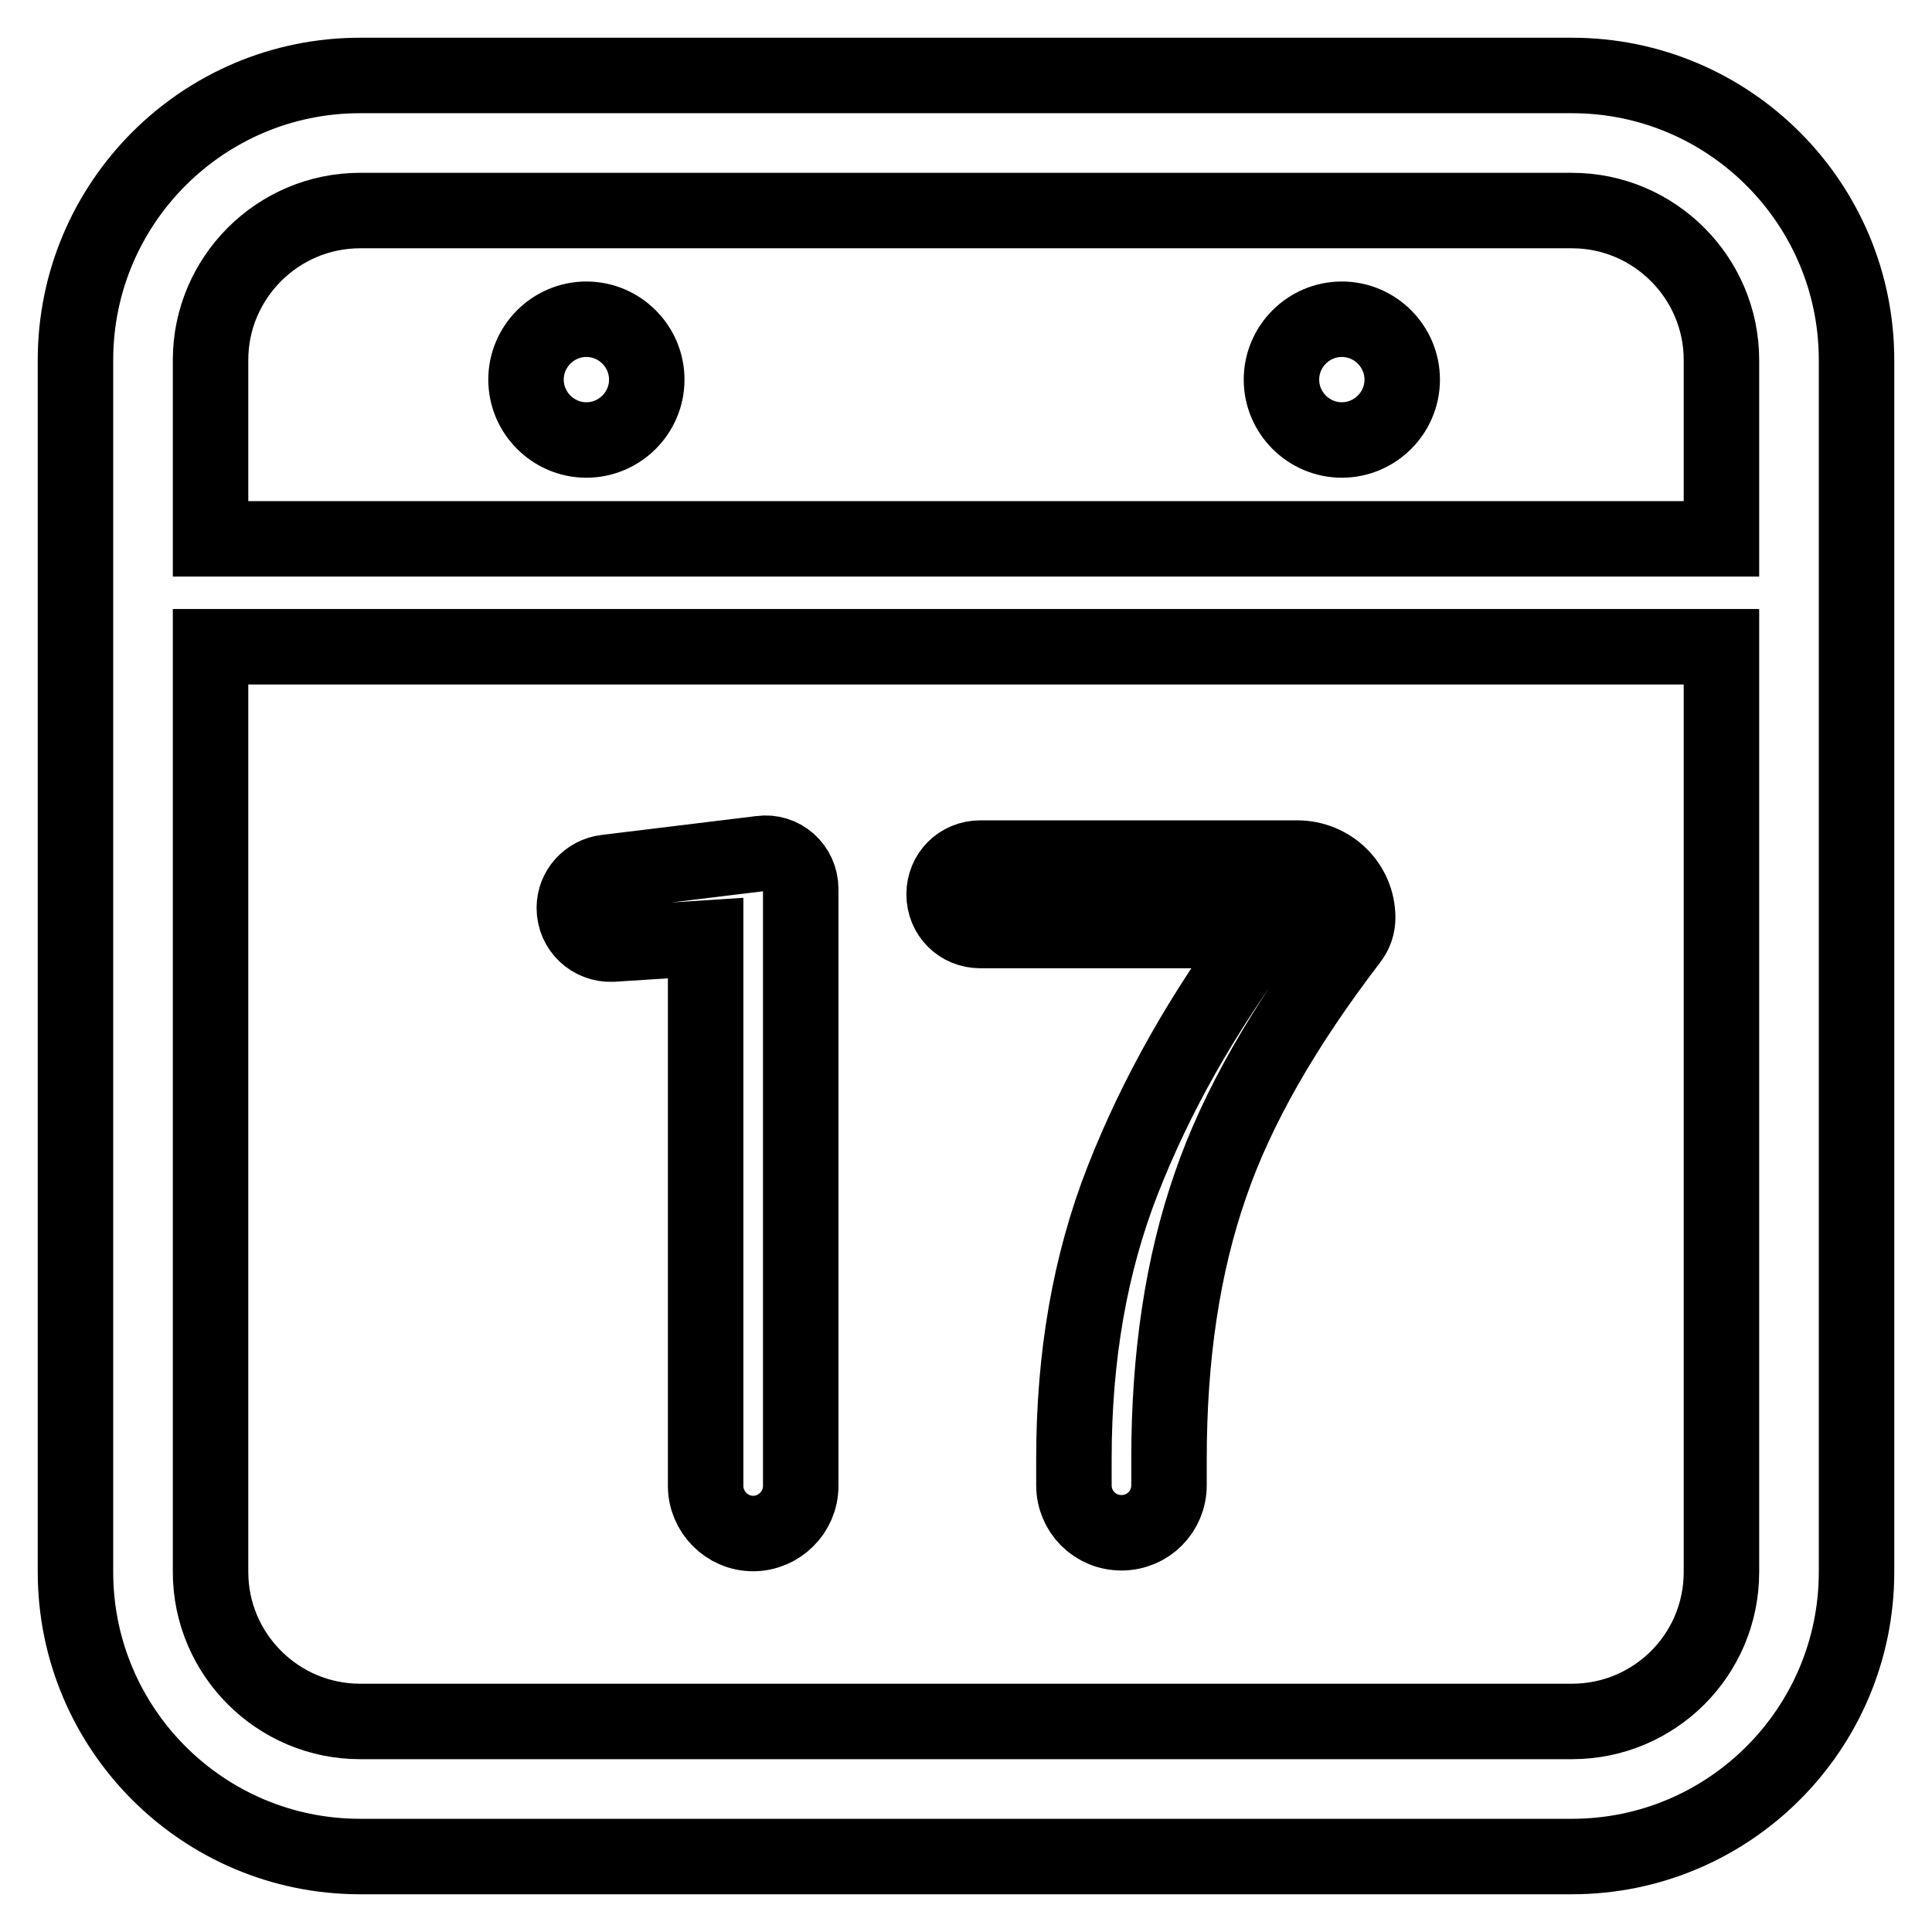
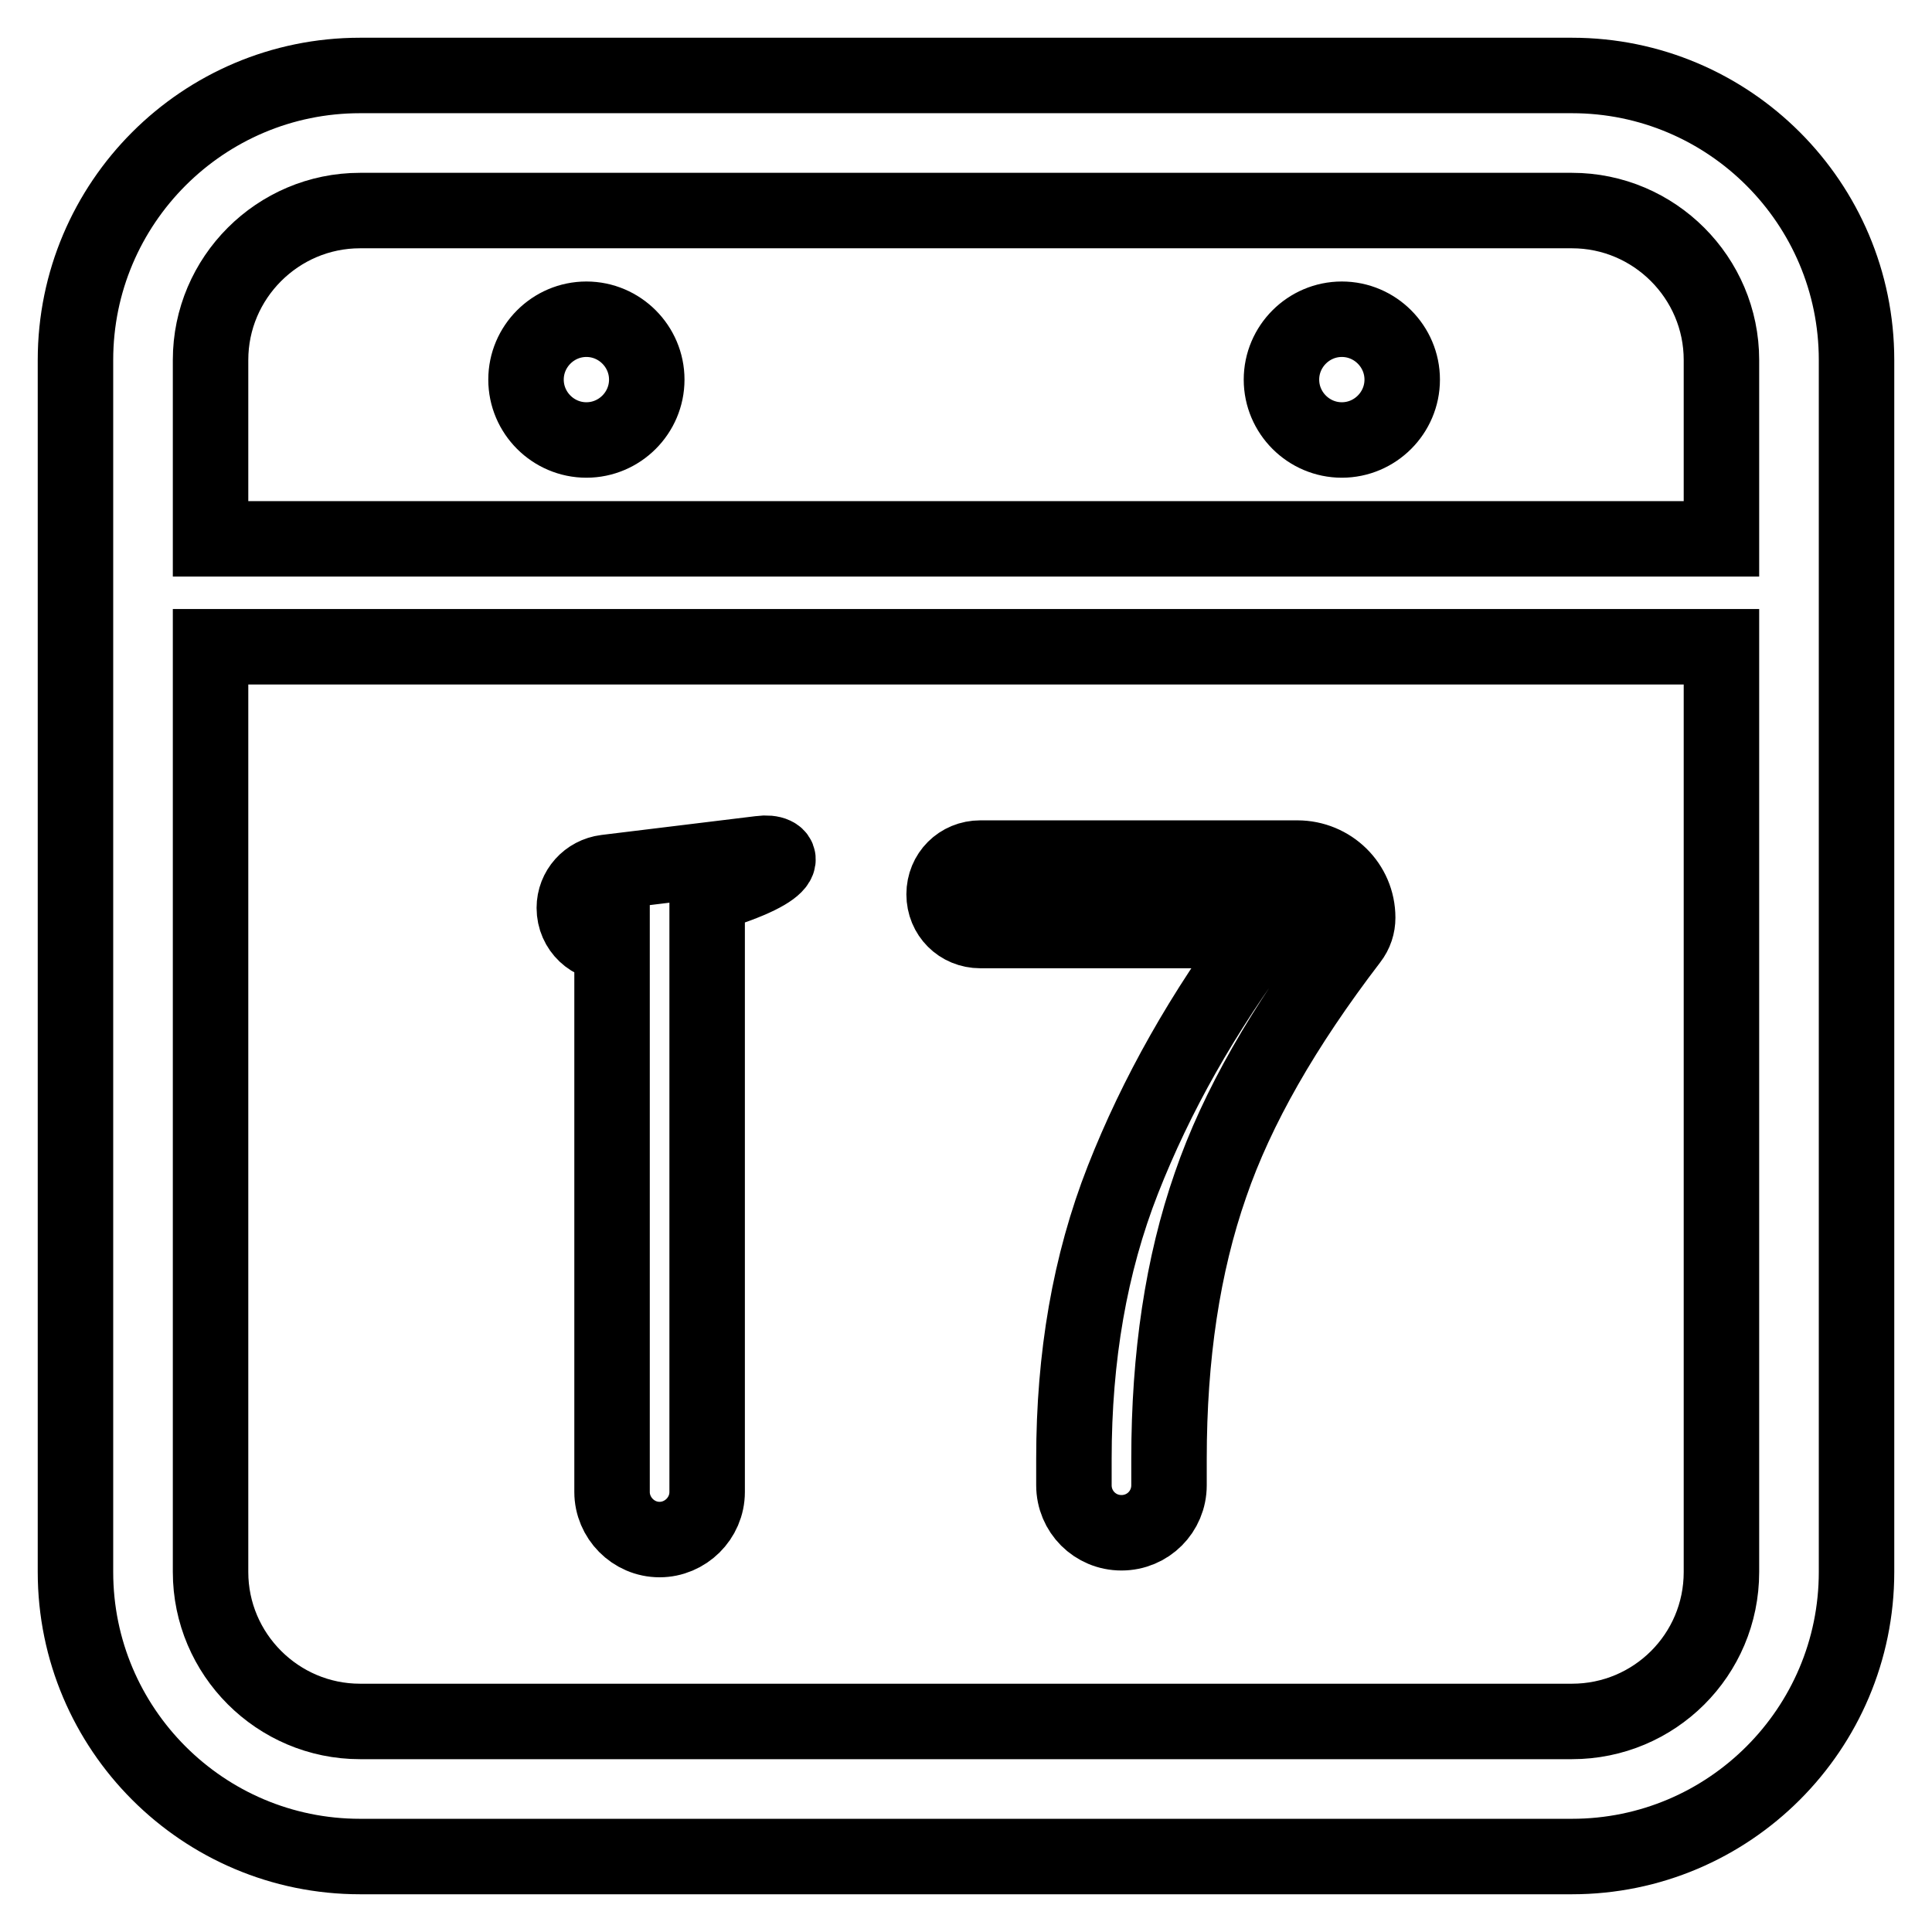
<svg xmlns="http://www.w3.org/2000/svg" version="1.1" x="0px" y="0px" viewBox="0 0 256 256" enable-background="new 0 0 256 256" xml:space="preserve">
  <g>
-     <path stroke-width="10" fill-opacity="0" stroke="#000000" d="M208.3,10H47.7C26.9,10,10,26.9,10,47.7v160.6c0,20.8,16.9,37.7,37.7,37.7h160.6 c20.8,0,37.7-16.9,37.7-37.7V47.7C246,26.9,229.1,10,208.3,10z M47.7,27.9h160.6c10.9,0,19.8,8.9,19.8,19.8v23.7H27.9V47.7 C27.9,36.8,36.8,27.9,47.7,27.9z M208.3,228.1H47.7c-10.9,0-19.8-8.9-19.8-19.8V85.7h200.2v122.6 C228.1,219.3,219.2,228.1,208.3,228.1z M69.7,50.3c0,4.4,3.6,8,8,8c4.4,0,8-3.6,8-8c0,0,0,0,0,0c0-4.4-3.6-8-8-8 C73.3,42.3,69.7,45.9,69.7,50.3C69.7,50.3,69.7,50.3,69.7,50.3z M169.8,50.3c0,4.4,3.6,8,8,8c4.4,0,8-3.6,8-8c0,0,0,0,0,0 c0-4.4-3.6-8-8-8C173.4,42.3,169.8,45.9,169.8,50.3C169.8,50.3,169.8,50.3,169.8,50.3z M100.8,113.1l-20.5,2.5 c-2.4,0.3-4.2,2.3-4.2,4.7c0,2.8,2.3,4.9,5,4.8l12.4-0.8v72.6c0,3.4,2.8,6.3,6.3,6.3c3.4,0,6.3-2.8,6.3-6.3v-79.1 C106.1,114.9,103.6,112.7,100.8,113.1z M171.9,113.7h-42c-2.7,0-4.8,2.1-4.8,4.8c0,2.7,2.1,4.8,4.8,4.8h37.6 c-8.1,10.8-14.3,21.8-18.7,33c-4.4,11.2-6.5,23.5-6.5,37v3.5c0,3.5,2.8,6.3,6.3,6.3c3.5,0,6.3-2.8,6.3-6.3v-3.5 c0-13.6,1.8-25.7,5.5-36.3c3.5-10.2,9.7-21,18.5-32.5c0.7-0.9,1-1.9,1-2.9C179.9,117.2,176.3,113.7,171.9,113.7z" />
+     <path stroke-width="10" fill-opacity="0" stroke="#000000" d="M208.3,10H47.7C26.9,10,10,26.9,10,47.7v160.6c0,20.8,16.9,37.7,37.7,37.7h160.6 c20.8,0,37.7-16.9,37.7-37.7V47.7C246,26.9,229.1,10,208.3,10z M47.7,27.9h160.6c10.9,0,19.8,8.9,19.8,19.8v23.7H27.9V47.7 C27.9,36.8,36.8,27.9,47.7,27.9z M208.3,228.1H47.7c-10.9,0-19.8-8.9-19.8-19.8V85.7h200.2v122.6 C228.1,219.3,219.2,228.1,208.3,228.1z M69.7,50.3c0,4.4,3.6,8,8,8c4.4,0,8-3.6,8-8c0,0,0,0,0,0c0-4.4-3.6-8-8-8 C73.3,42.3,69.7,45.9,69.7,50.3C69.7,50.3,69.7,50.3,69.7,50.3z M169.8,50.3c0,4.4,3.6,8,8,8c4.4,0,8-3.6,8-8c0,0,0,0,0,0 c0-4.4-3.6-8-8-8C173.4,42.3,169.8,45.9,169.8,50.3C169.8,50.3,169.8,50.3,169.8,50.3z M100.8,113.1l-20.5,2.5 c-2.4,0.3-4.2,2.3-4.2,4.7c0,2.8,2.3,4.9,5,4.8v72.6c0,3.4,2.8,6.3,6.3,6.3c3.4,0,6.3-2.8,6.3-6.3v-79.1 C106.1,114.9,103.6,112.7,100.8,113.1z M171.9,113.7h-42c-2.7,0-4.8,2.1-4.8,4.8c0,2.7,2.1,4.8,4.8,4.8h37.6 c-8.1,10.8-14.3,21.8-18.7,33c-4.4,11.2-6.5,23.5-6.5,37v3.5c0,3.5,2.8,6.3,6.3,6.3c3.5,0,6.3-2.8,6.3-6.3v-3.5 c0-13.6,1.8-25.7,5.5-36.3c3.5-10.2,9.7-21,18.5-32.5c0.7-0.9,1-1.9,1-2.9C179.9,117.2,176.3,113.7,171.9,113.7z" />
  </g>
</svg>